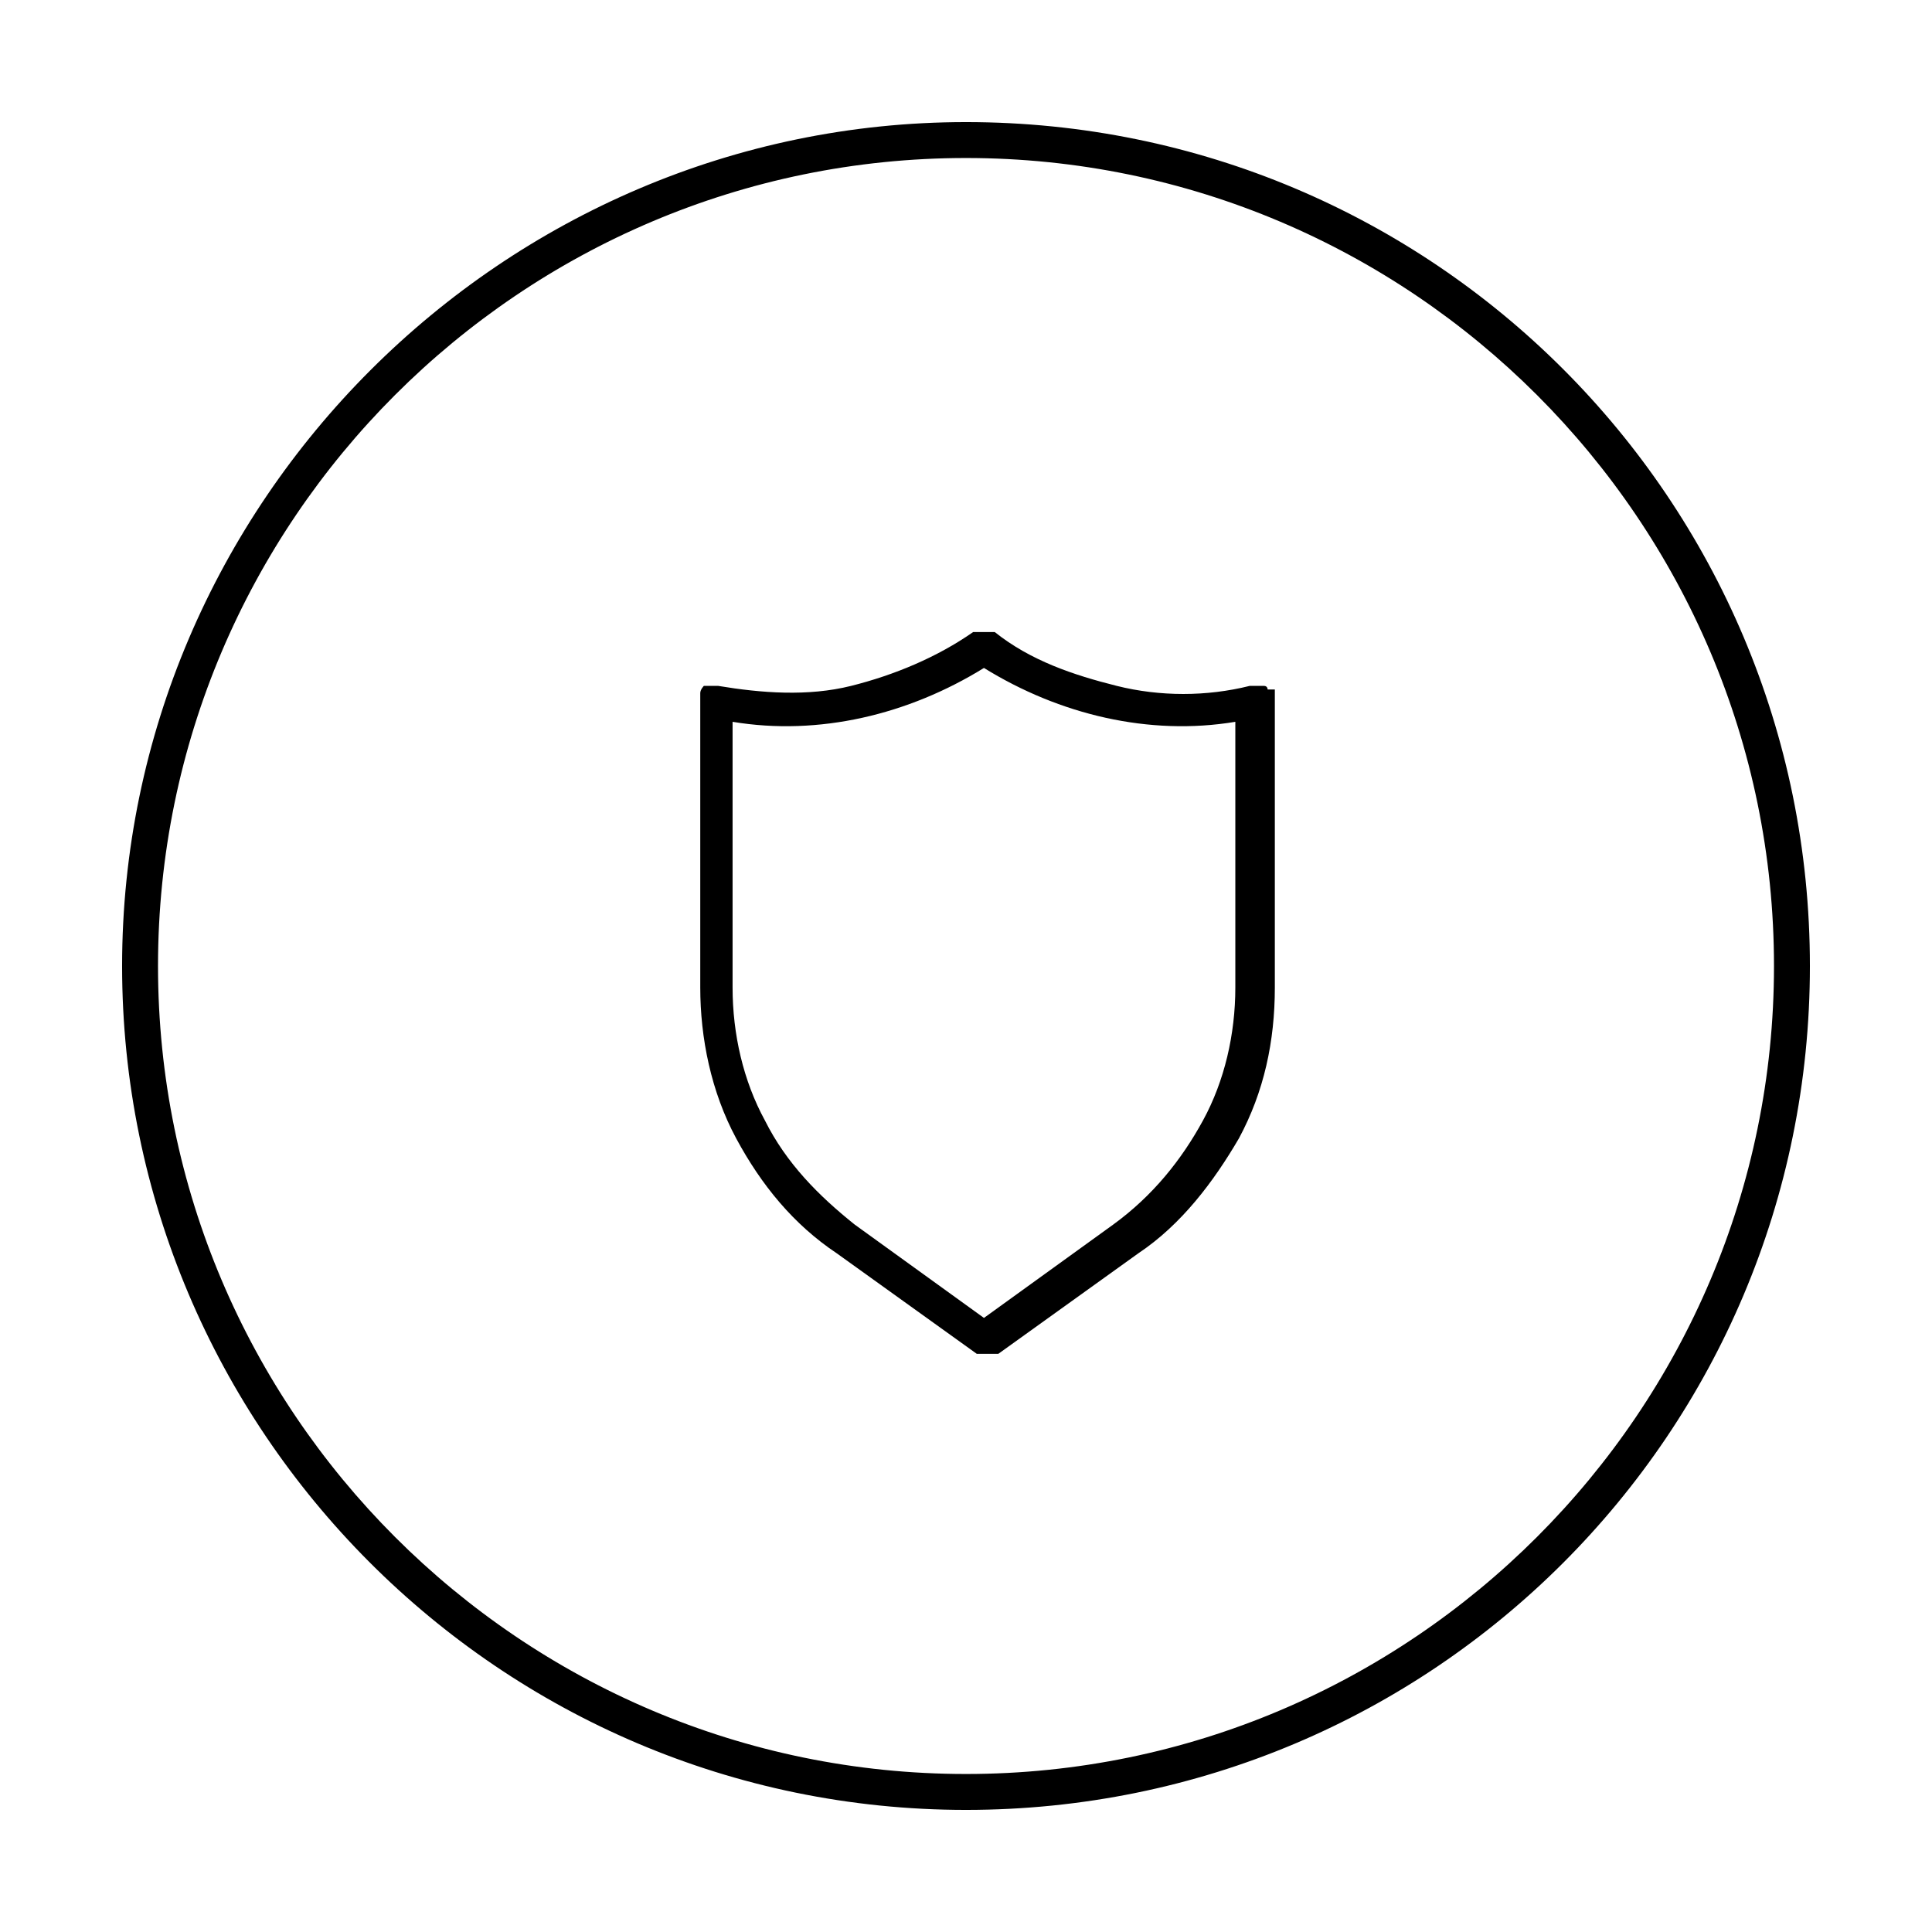
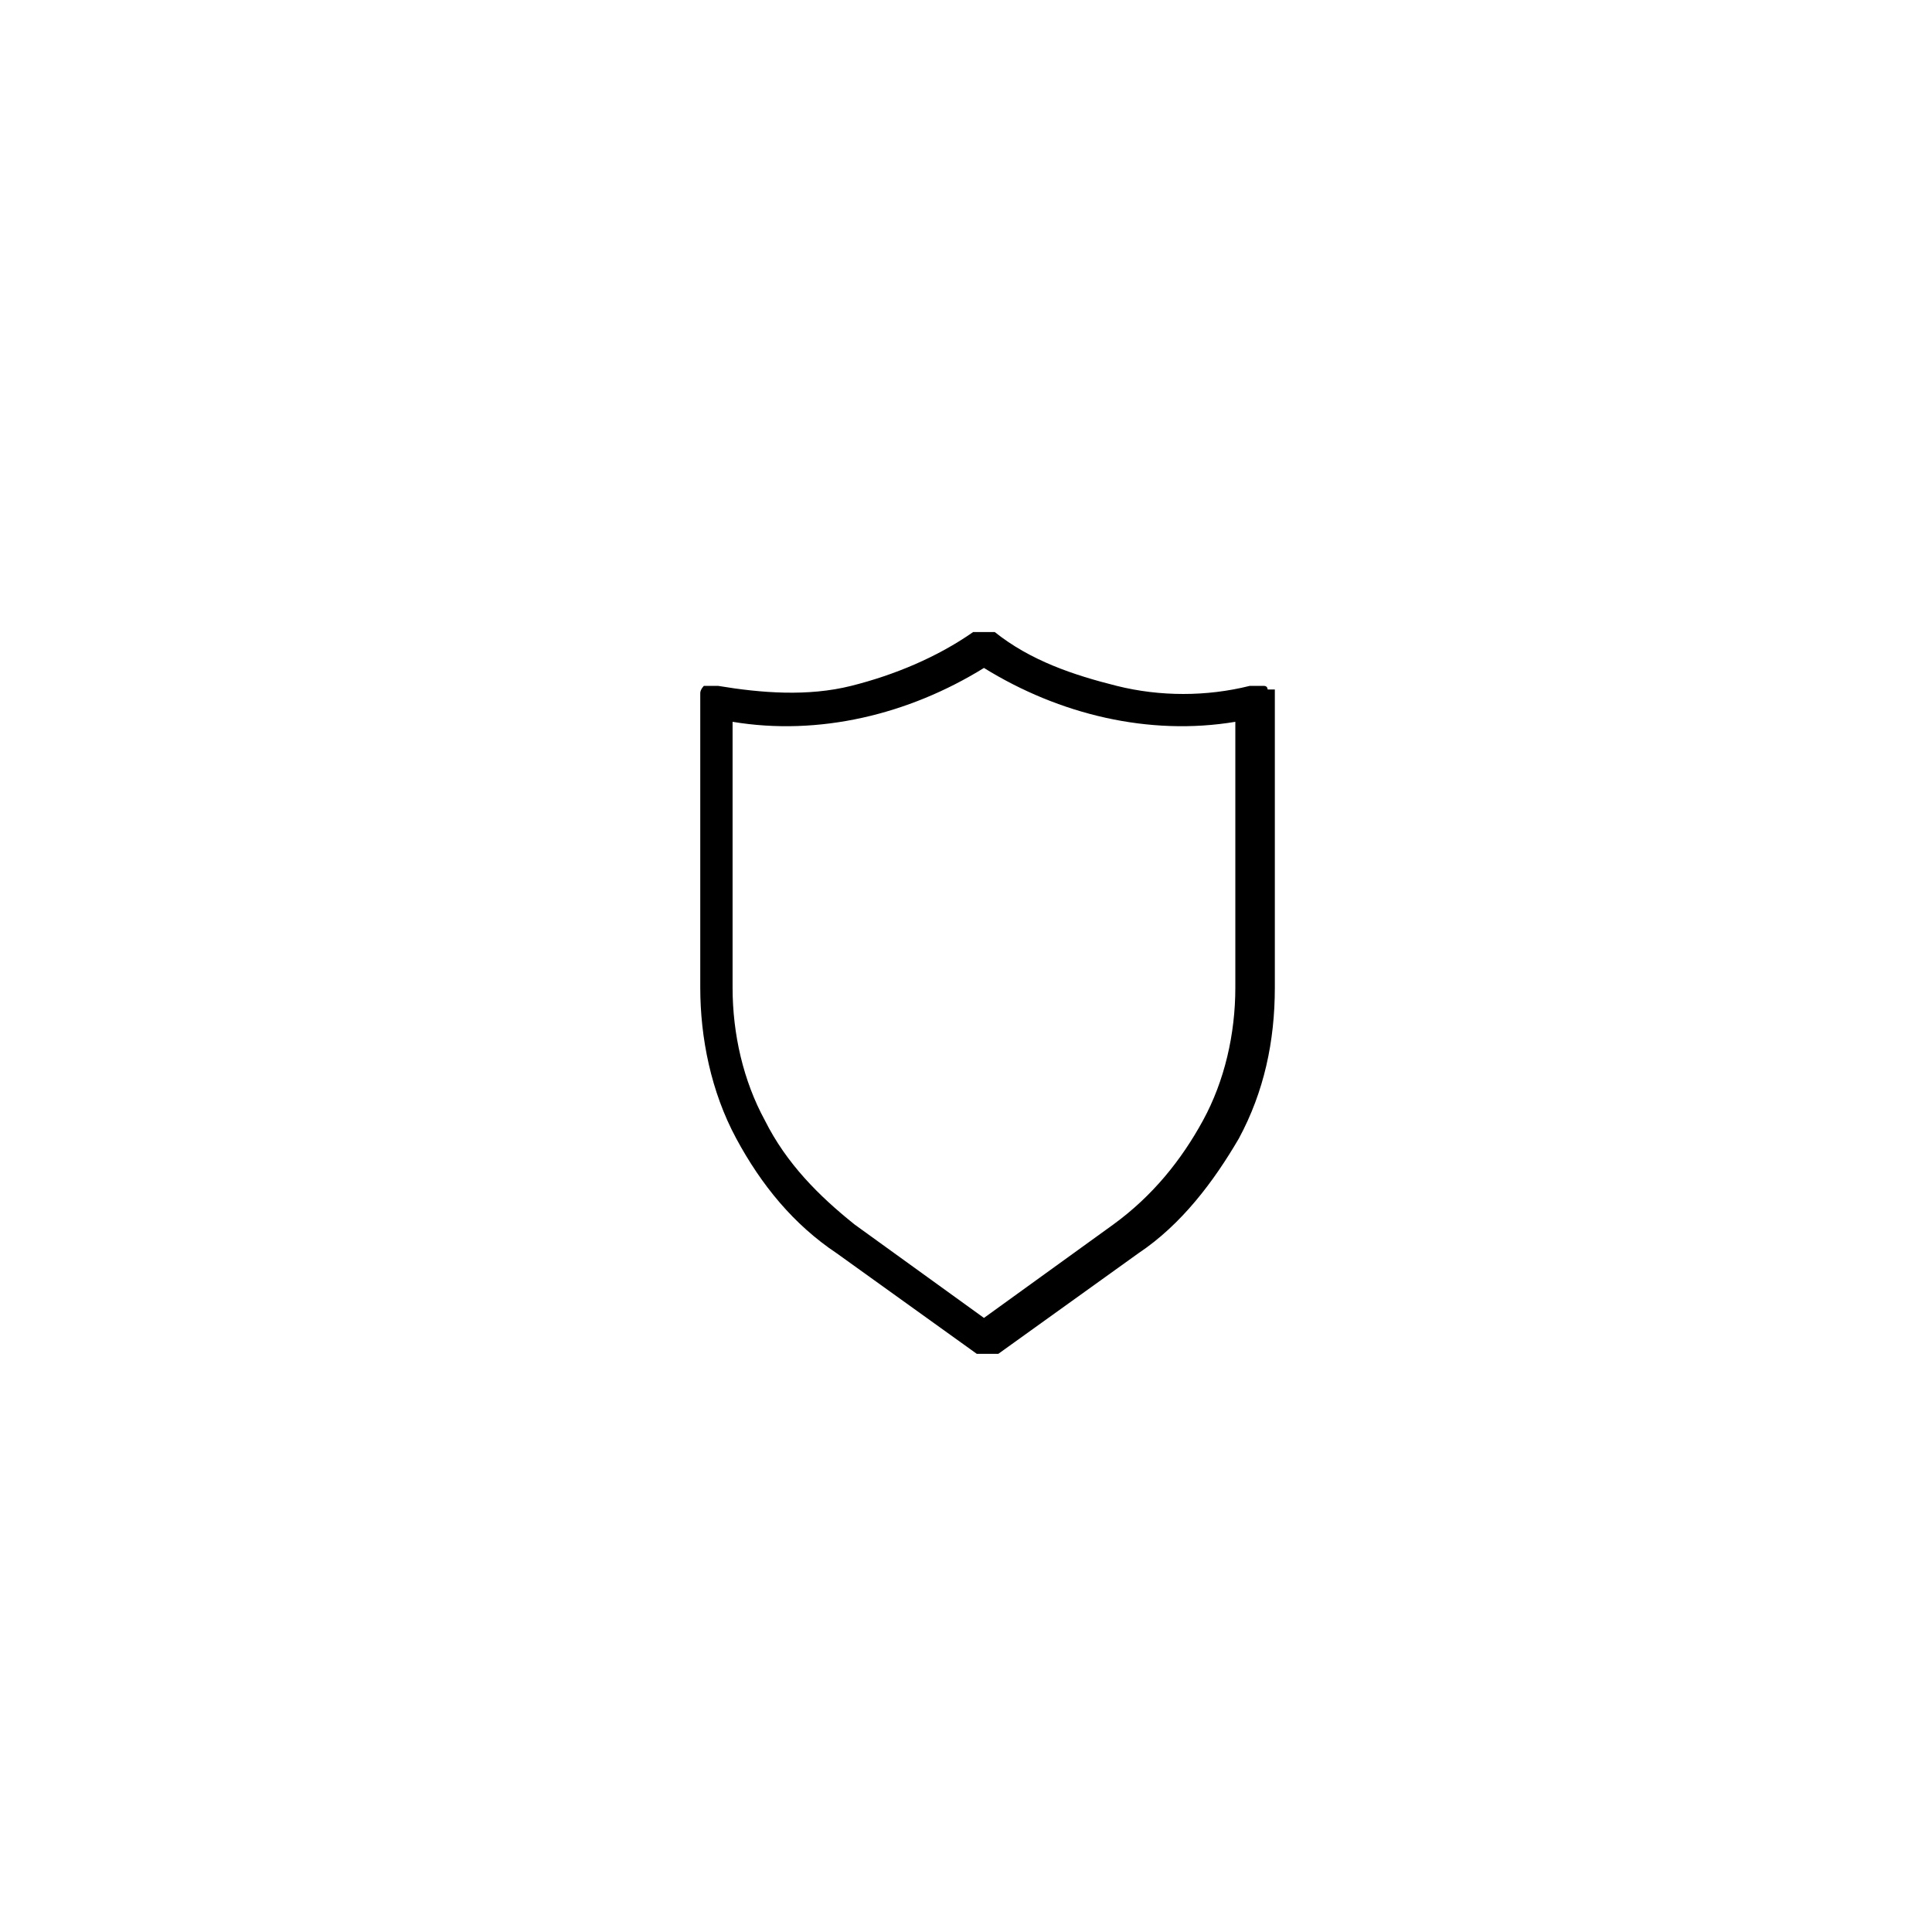
<svg xmlns="http://www.w3.org/2000/svg" viewBox="0 0 53.8 53.8" version="1.1" height=".7in" width=".7in">
  <g>
    <g id="Layer_1">
      <g>
-         <path d="M26.9,3.4C14,3.4,3.4,14,3.4,26.9s10.5,23.5,23.5,23.5,23.5-10.5,23.5-23.5S39.9,3.4,26.9,3.4ZM26.9,49.4c-12.4,0-22.5-10.1-22.5-22.5S14.5,4.4,26.9,4.4s22.5,10.1,22.5,22.5-10.1,22.5-22.5,22.5Z" />
        <path d="M35.3,19.2c0,0,0-.1-.1-.1,0,0-.1,0-.2,0,0,0-.1,0-.2,0-1.2.3-2.5.3-3.7,0s-2.4-.7-3.4-1.5c0,0-.2,0-.3,0s-.2,0-.3,0c-1,.7-2.2,1.2-3.4,1.5s-2.5.2-3.7,0c0,0-.1,0-.2,0,0,0-.1,0-.2,0,0,0-.1.1-.1.2,0,0,0,.1,0,.2v8c0,1.4.3,2.9,1,4.2.7,1.3,1.6,2.4,2.8,3.2l3.9,2.8c0,0,.2,0,.3,0s.2,0,.3,0l3.9-2.8c1.2-.8,2.1-2,2.8-3.2.7-1.3,1-2.7,1-4.2v-8s0,0,0-.1c0,0,0-.1,0-.2ZM34.4,27.5c0,1.3-.3,2.6-.9,3.7-.6,1.1-1.4,2.1-2.5,2.9l-3.6,2.6-3.6-2.6c-1-.8-1.9-1.7-2.5-2.9-.6-1.1-.9-2.4-.9-3.7v-7.4c2.4.4,4.9-.2,7-1.5,2.1,1.3,4.6,1.9,7,1.5v7.4Z" />
      </g>
    </g>
  </g>
</svg>